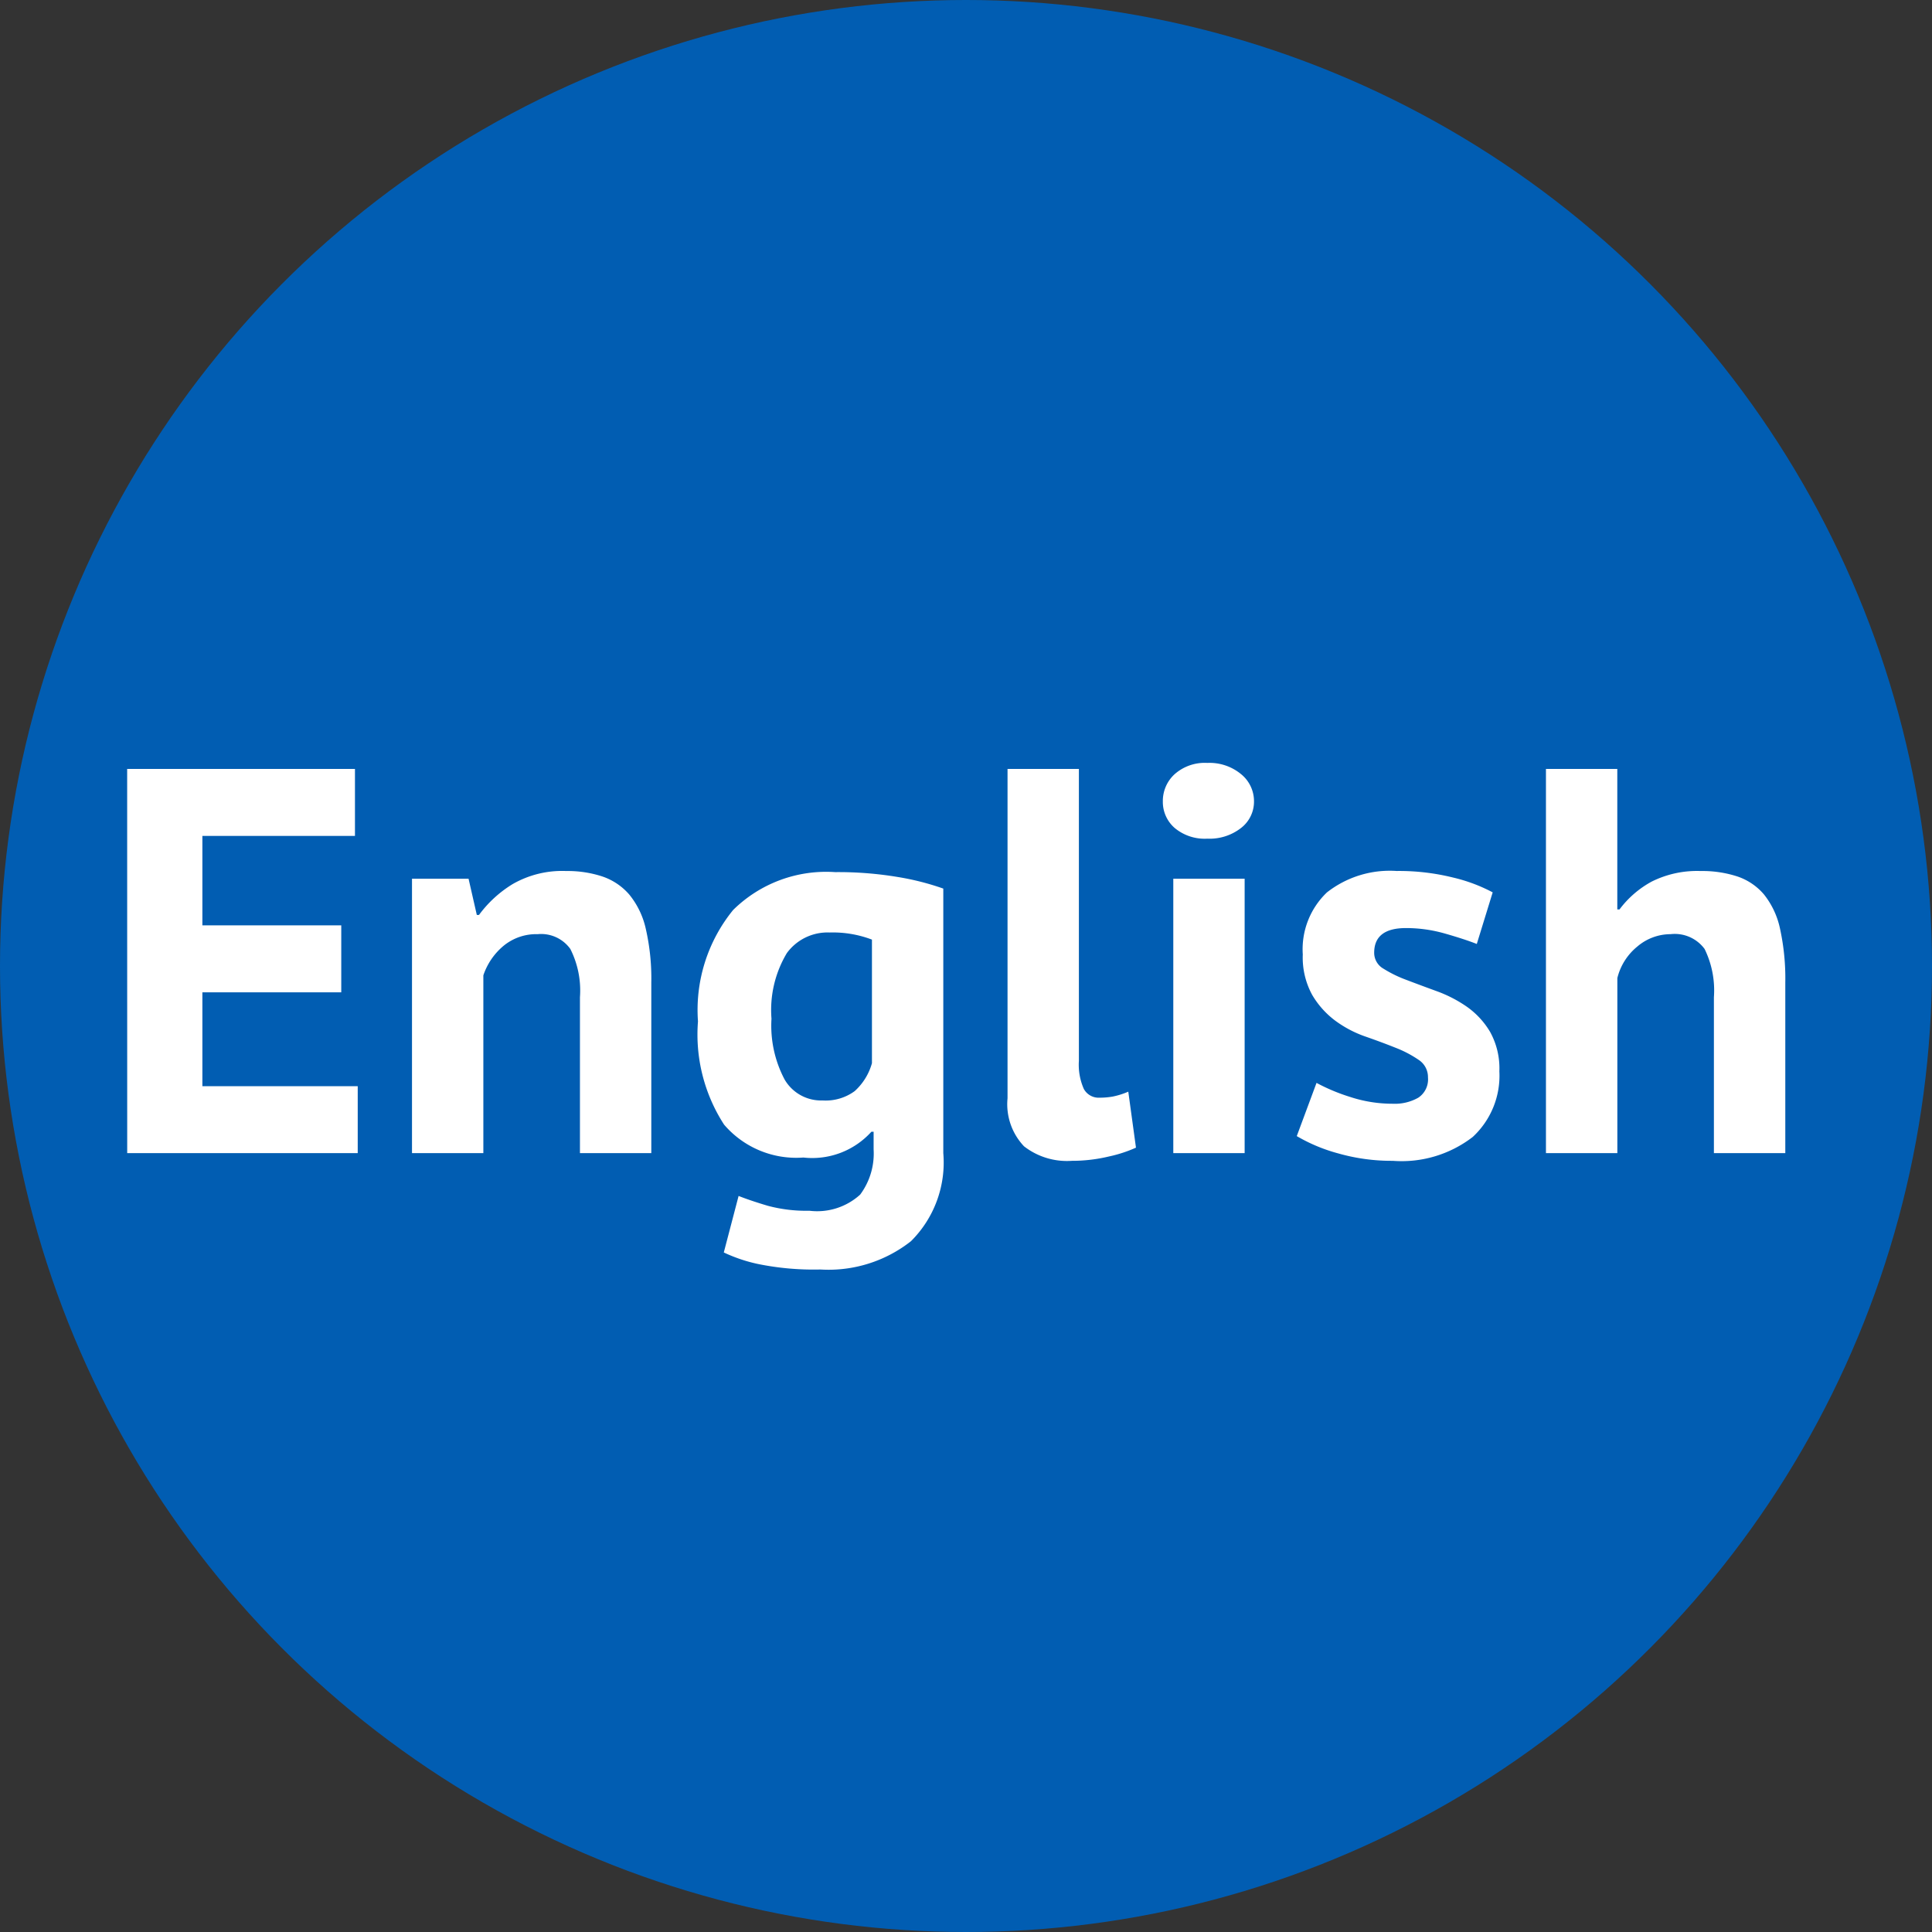
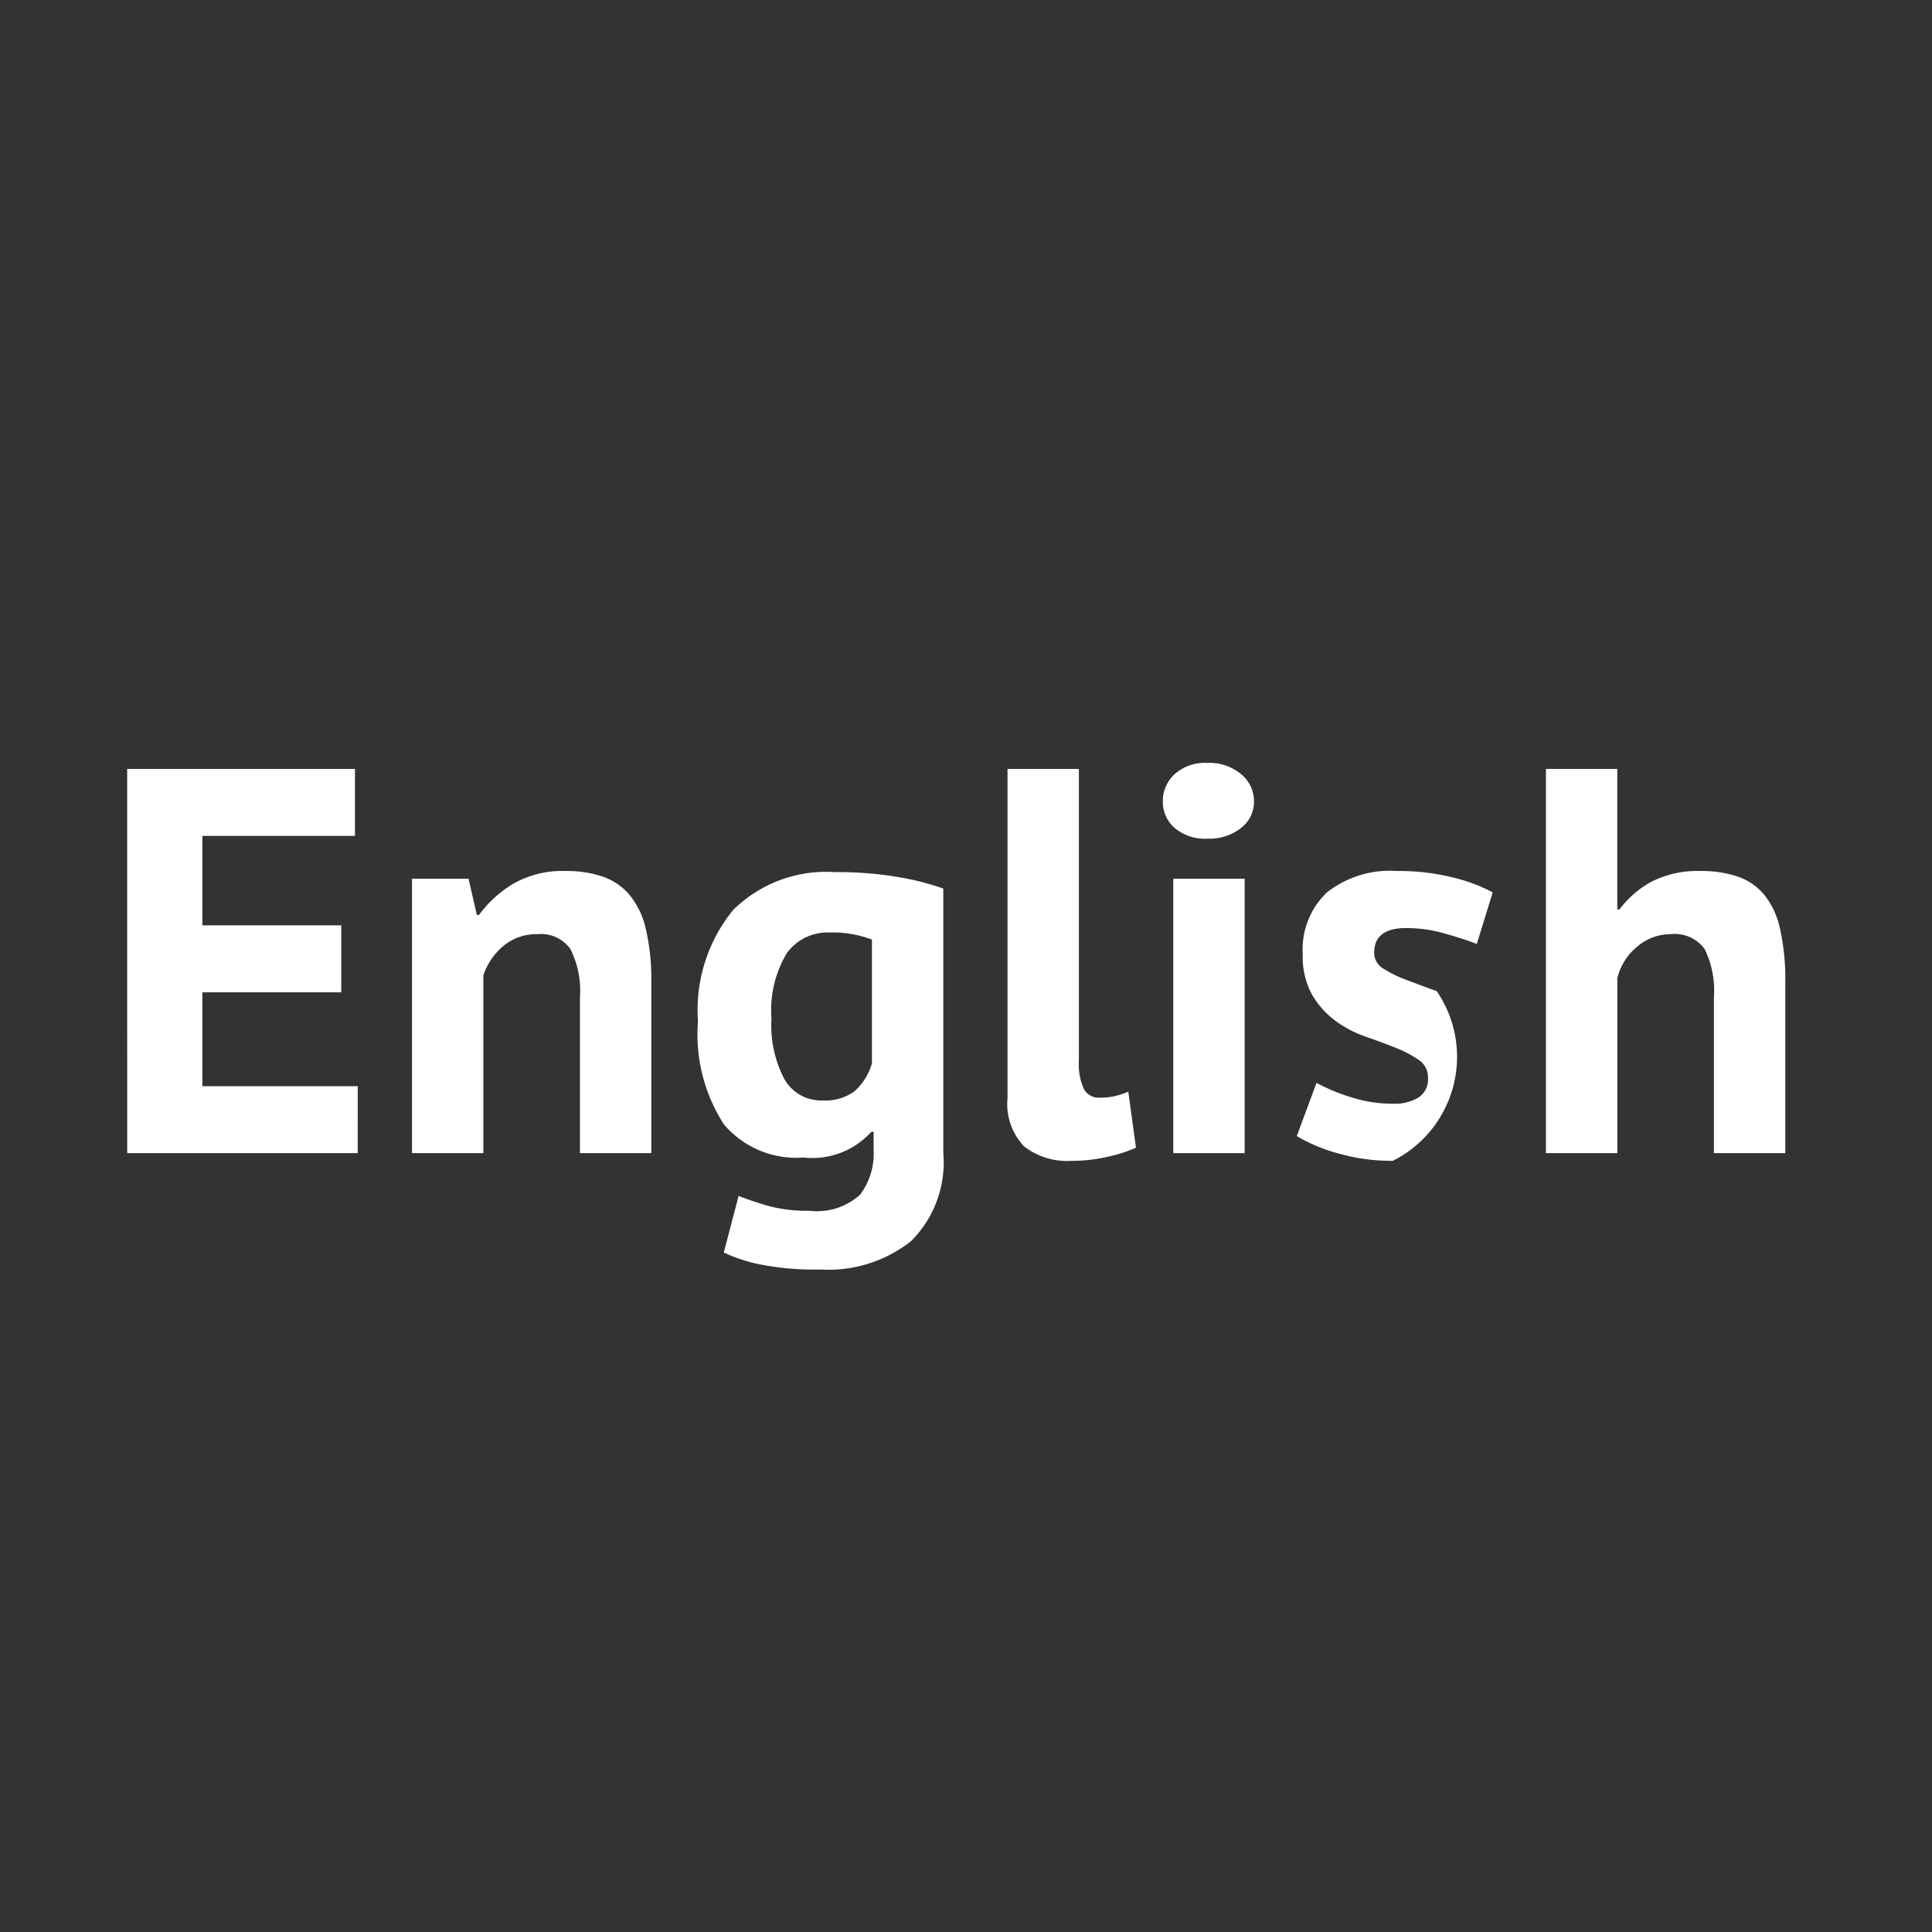
<svg xmlns="http://www.w3.org/2000/svg" width="44" height="44" viewBox="0 0 44 44">
  <rect x="0" y="0" width="44" height="44" fill="#333333" stroke="none" />
  <g id="グループ_6814" data-name="グループ 6814" transform="translate(6723.727 13888.262)">
-     <circle id="楕円形_548" data-name="楕円形 548" cx="22" cy="22" r="22" transform="translate(-6723.727 -13888.262)" fill="#015db2" />
-     <path id="パス_38482" data-name="パス 38482" d="M-18.831-8.75h5.188v1.525h-3.475v2.037h3.163v1.525h-3.163v2.138h3.538V0h-5.25ZM-8.519,0V-3.55a2.1,2.1,0,0,0-.219-1.1.818.818,0,0,0-.744-.337,1.171,1.171,0,0,0-.781.269,1.493,1.493,0,0,0-.456.669V0h-1.625V-6.25h1.288l.188.825h.05a2.694,2.694,0,0,1,.762-.7,2.261,2.261,0,0,1,1.225-.3,2.524,2.524,0,0,1,.825.125,1.4,1.4,0,0,1,.612.413,1.874,1.874,0,0,1,.375.781,5.052,5.052,0,0,1,.125,1.219V0ZM-.244,0A2.526,2.526,0,0,1-.981,2.006a3.035,3.035,0,0,1-2.062.644,6.333,6.333,0,0,1-1.419-.125,3.57,3.57,0,0,1-.781-.263L-4.906.975q.287.112.669.225a3.383,3.383,0,0,0,.944.112A1.454,1.454,0,0,0-2.137.944,1.569,1.569,0,0,0-1.831-.088v-.4h-.05A1.815,1.815,0,0,1-3.431.1,2.163,2.163,0,0,1-5.237-.65,3.776,3.776,0,0,1-5.831-3a3.607,3.607,0,0,1,.8-2.537A3.016,3.016,0,0,1-2.706-6.4a8.21,8.21,0,0,1,1.431.112,6.013,6.013,0,0,1,1.031.263Zm-2.75-1.2a1.117,1.117,0,0,0,.731-.212,1.338,1.338,0,0,0,.394-.637V-4.863a2.5,2.5,0,0,0-.963-.162,1.148,1.148,0,0,0-.975.469,2.521,2.521,0,0,0-.35,1.494,2.619,2.619,0,0,0,.3,1.387A.961.961,0,0,0-2.994-1.2Zm5.838-.9a1.36,1.36,0,0,0,.112.637.385.385,0,0,0,.362.2,1.711,1.711,0,0,0,.294-.025A1.776,1.776,0,0,0,3.969-1.4L4.144-.125a3.078,3.078,0,0,1-.612.2,3.6,3.6,0,0,1-.85.1A1.594,1.594,0,0,1,1.594-.156,1.394,1.394,0,0,1,1.219-1.25v-7.5H2.844Zm2.15-4.15H6.619V0H4.994ZM4.756-8.012a.824.824,0,0,1,.269-.619,1.034,1.034,0,0,1,.744-.256,1.127,1.127,0,0,1,.769.256.793.793,0,0,1,.294.619.757.757,0,0,1-.294.606,1.164,1.164,0,0,1-.769.244,1.067,1.067,0,0,1-.744-.244A.785.785,0,0,1,4.756-8.012Zm6.038,6.287a.467.467,0,0,0-.213-.4,2.56,2.56,0,0,0-.525-.275q-.312-.125-.688-.256a2.583,2.583,0,0,1-.687-.362,1.985,1.985,0,0,1-.525-.588,1.774,1.774,0,0,1-.213-.919,1.788,1.788,0,0,1,.55-1.413,2.32,2.32,0,0,1,1.587-.488,5.1,5.1,0,0,1,1.288.15,3.725,3.725,0,0,1,.9.337l-.362,1.175q-.287-.112-.725-.237a3.215,3.215,0,0,0-.887-.125q-.725,0-.725.563a.416.416,0,0,0,.213.363,2.8,2.8,0,0,0,.525.256q.312.119.688.256a2.983,2.983,0,0,1,.688.356,1.863,1.863,0,0,1,.525.569,1.713,1.713,0,0,1,.212.9,1.9,1.9,0,0,1-.606,1.494A2.65,2.65,0,0,1,9.994.175,4.442,4.442,0,0,1,8.75.006a3.828,3.828,0,0,1-.944-.394L8.256-1.6a4.337,4.337,0,0,0,.762.319,3.1,3.1,0,0,0,.975.156,1.081,1.081,0,0,0,.581-.138A.5.5,0,0,0,10.794-1.725ZM17.306,0V-3.55a2.146,2.146,0,0,0-.212-1.1.843.843,0,0,0-.775-.337,1.167,1.167,0,0,0-.756.281,1.334,1.334,0,0,0-.456.719V0H13.481V-8.75h1.625v3.2h.05a2.259,2.259,0,0,1,.738-.637,2.317,2.317,0,0,1,1.112-.238,2.566,2.566,0,0,1,.838.125,1.362,1.362,0,0,1,.606.413,1.867,1.867,0,0,1,.363.781,5.307,5.307,0,0,1,.119,1.219V0Z" transform="translate(-6702 -13862)" fill="#fff" />
+     <path id="パス_38482" data-name="パス 38482" d="M-18.831-8.75h5.188v1.525h-3.475v2.037h3.163v1.525h-3.163v2.138h3.538V0h-5.25ZM-8.519,0V-3.55a2.1,2.1,0,0,0-.219-1.1.818.818,0,0,0-.744-.337,1.171,1.171,0,0,0-.781.269,1.493,1.493,0,0,0-.456.669V0h-1.625V-6.25h1.288l.188.825h.05a2.694,2.694,0,0,1,.762-.7,2.261,2.261,0,0,1,1.225-.3,2.524,2.524,0,0,1,.825.125,1.4,1.4,0,0,1,.612.413,1.874,1.874,0,0,1,.375.781,5.052,5.052,0,0,1,.125,1.219V0ZM-.244,0A2.526,2.526,0,0,1-.981,2.006a3.035,3.035,0,0,1-2.062.644,6.333,6.333,0,0,1-1.419-.125,3.57,3.57,0,0,1-.781-.263L-4.906.975q.287.112.669.225a3.383,3.383,0,0,0,.944.112A1.454,1.454,0,0,0-2.137.944,1.569,1.569,0,0,0-1.831-.088v-.4h-.05A1.815,1.815,0,0,1-3.431.1,2.163,2.163,0,0,1-5.237-.65,3.776,3.776,0,0,1-5.831-3a3.607,3.607,0,0,1,.8-2.537A3.016,3.016,0,0,1-2.706-6.4a8.21,8.21,0,0,1,1.431.112,6.013,6.013,0,0,1,1.031.263Zm-2.75-1.2a1.117,1.117,0,0,0,.731-.212,1.338,1.338,0,0,0,.394-.637V-4.863a2.5,2.5,0,0,0-.963-.162,1.148,1.148,0,0,0-.975.469,2.521,2.521,0,0,0-.35,1.494,2.619,2.619,0,0,0,.3,1.387A.961.961,0,0,0-2.994-1.2Zm5.838-.9a1.36,1.36,0,0,0,.112.637.385.385,0,0,0,.362.2,1.711,1.711,0,0,0,.294-.025A1.776,1.776,0,0,0,3.969-1.4L4.144-.125a3.078,3.078,0,0,1-.612.2,3.6,3.6,0,0,1-.85.1A1.594,1.594,0,0,1,1.594-.156,1.394,1.394,0,0,1,1.219-1.25v-7.5H2.844Zm2.15-4.15H6.619V0H4.994ZM4.756-8.012a.824.824,0,0,1,.269-.619,1.034,1.034,0,0,1,.744-.256,1.127,1.127,0,0,1,.769.256.793.793,0,0,1,.294.619.757.757,0,0,1-.294.606,1.164,1.164,0,0,1-.769.244,1.067,1.067,0,0,1-.744-.244A.785.785,0,0,1,4.756-8.012Zm6.038,6.287a.467.467,0,0,0-.213-.4,2.56,2.56,0,0,0-.525-.275q-.312-.125-.688-.256a2.583,2.583,0,0,1-.687-.362,1.985,1.985,0,0,1-.525-.588,1.774,1.774,0,0,1-.213-.919,1.788,1.788,0,0,1,.55-1.413,2.32,2.32,0,0,1,1.587-.488,5.1,5.1,0,0,1,1.288.15,3.725,3.725,0,0,1,.9.337l-.362,1.175q-.287-.112-.725-.237a3.215,3.215,0,0,0-.887-.125q-.725,0-.725.563a.416.416,0,0,0,.213.363,2.8,2.8,0,0,0,.525.256q.312.119.688.256A2.65,2.65,0,0,1,9.994.175,4.442,4.442,0,0,1,8.75.006a3.828,3.828,0,0,1-.944-.394L8.256-1.6a4.337,4.337,0,0,0,.762.319,3.1,3.1,0,0,0,.975.156,1.081,1.081,0,0,0,.581-.138A.5.5,0,0,0,10.794-1.725ZM17.306,0V-3.55a2.146,2.146,0,0,0-.212-1.1.843.843,0,0,0-.775-.337,1.167,1.167,0,0,0-.756.281,1.334,1.334,0,0,0-.456.719V0H13.481V-8.75h1.625v3.2h.05a2.259,2.259,0,0,1,.738-.637,2.317,2.317,0,0,1,1.112-.238,2.566,2.566,0,0,1,.838.125,1.362,1.362,0,0,1,.606.413,1.867,1.867,0,0,1,.363.781,5.307,5.307,0,0,1,.119,1.219V0Z" transform="translate(-6702 -13862)" fill="#fff" />
  </g>
</svg>